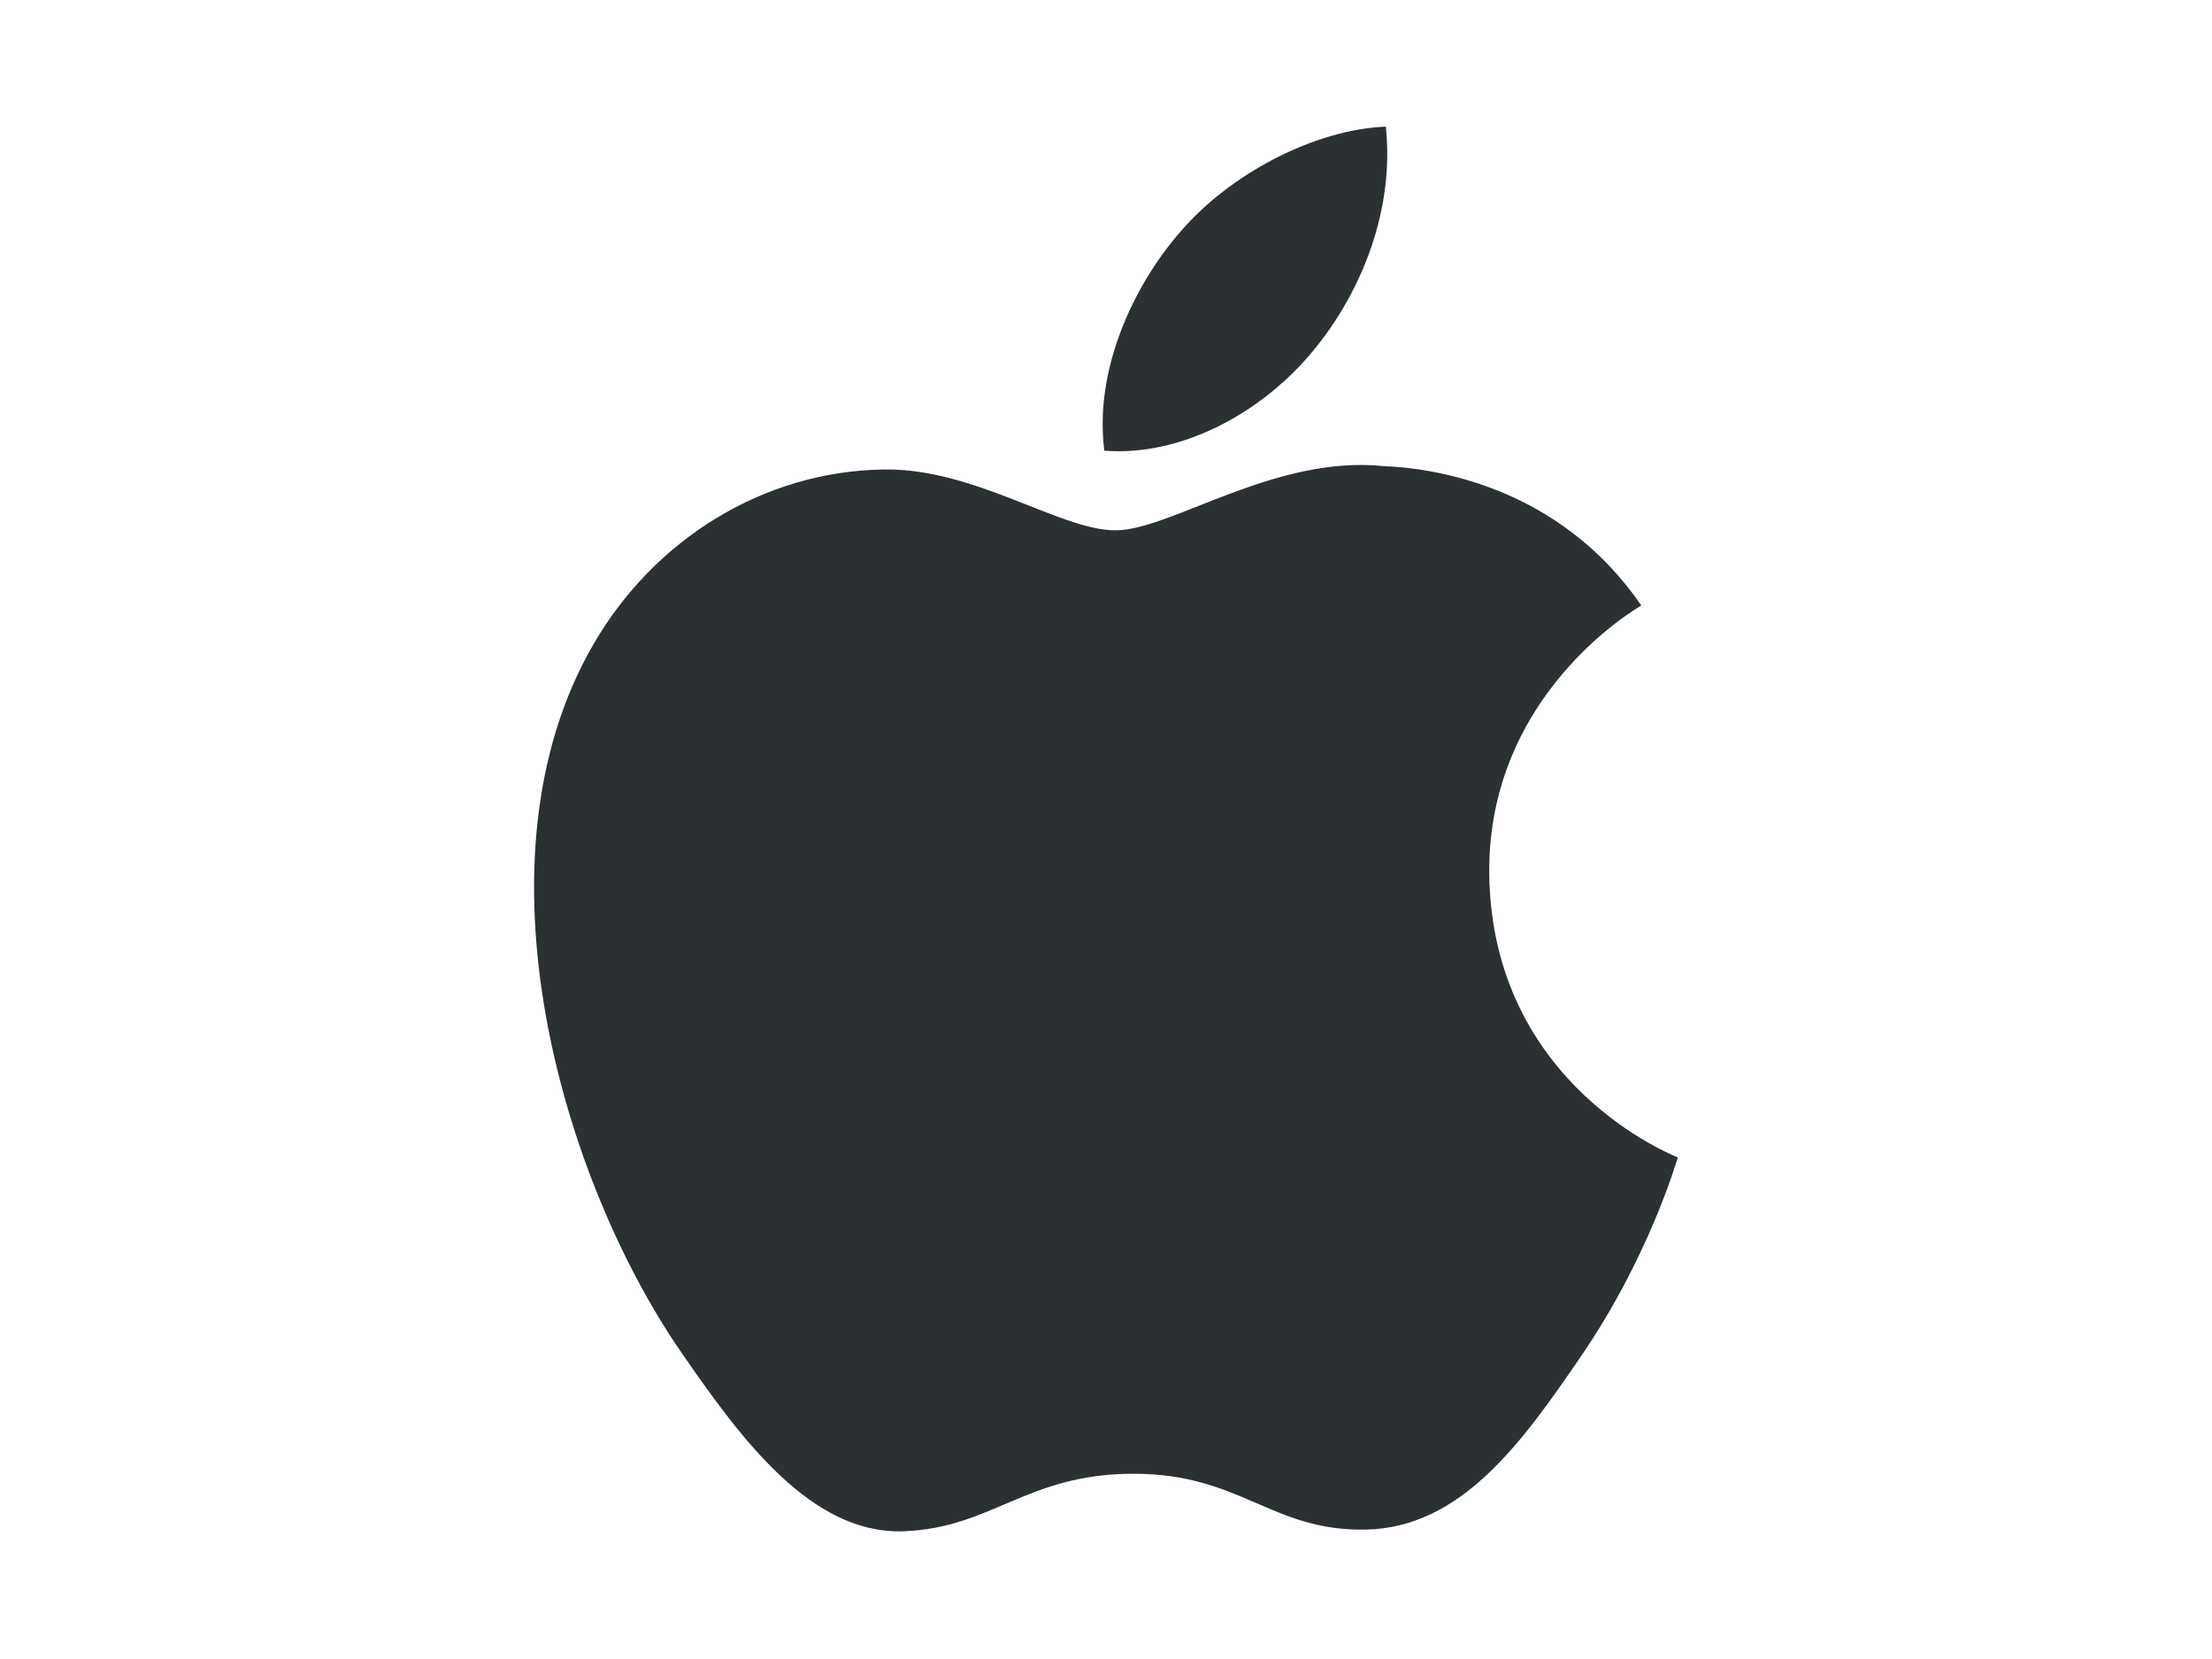
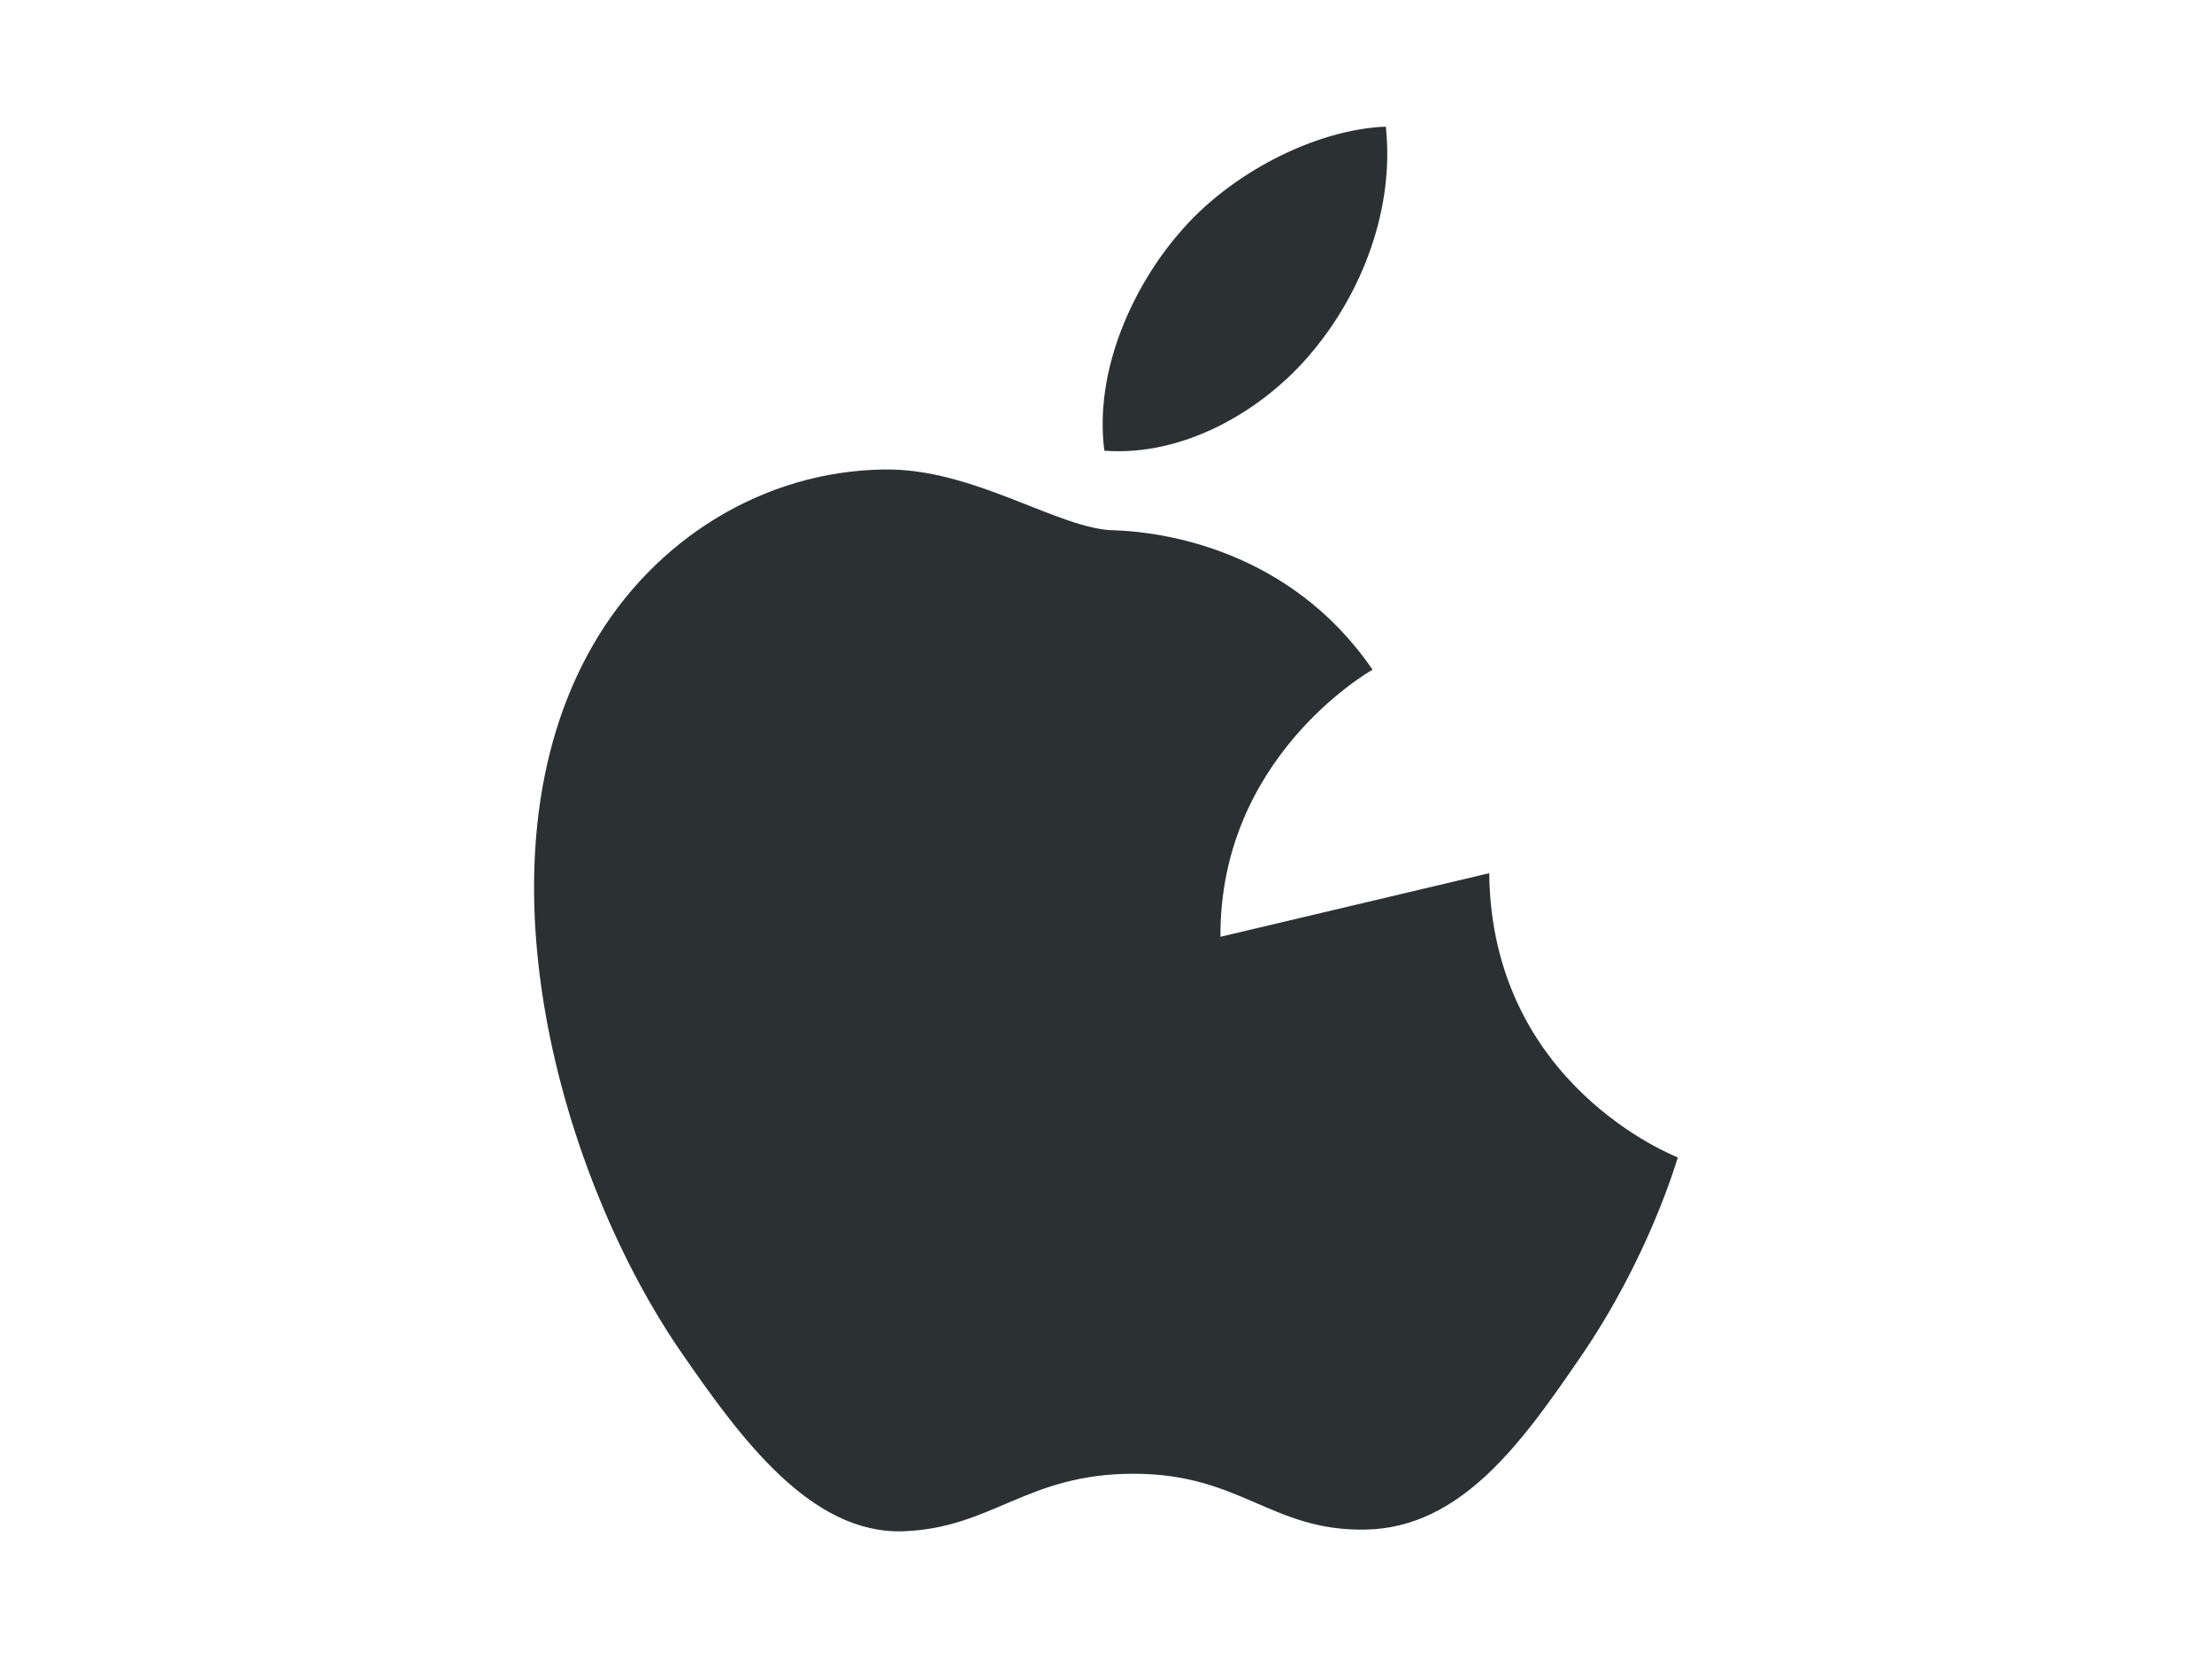
<svg xmlns="http://www.w3.org/2000/svg" id="Layer_1" version="1.1" viewBox="0 0 400 300">
  <defs>
    <style>
      .st0 {
        fill: #2b3033;
      }
    </style>
  </defs>
-   <path class="st0" d="M269.3,157.9c.4,38.4,33.7,51.2,34.1,51.4-.3.9-5.3,18.2-17.6,36.1-10.6,15.5-21.6,30.9-38.9,31.2-17,.3-22.5-10.1-41.9-10.1s-25.5,9.8-41.6,10.4c-16.7.6-29.4-16.7-40.1-32.2-21.8-31.5-38.5-89.1-16.1-128,11.1-19.3,31-31.5,52.6-31.8,16.4-.3,31.9,11,41.9,11s28.8-13.7,48.6-11.6c8.3.3,31.5,3.3,46.5,25.2-1.2.7-27.7,16.2-27.5,48.3M237.4,63.5c8.9-10.7,14.8-25.7,13.2-40.6-12.8.5-28.3,8.5-37.4,19.3-8.2,9.5-15.4,24.7-13.5,39.3,14.3,1.1,28.8-7.2,37.7-18" />
+   <path class="st0" d="M269.3,157.9c.4,38.4,33.7,51.2,34.1,51.4-.3.9-5.3,18.2-17.6,36.1-10.6,15.5-21.6,30.9-38.9,31.2-17,.3-22.5-10.1-41.9-10.1s-25.5,9.8-41.6,10.4c-16.7.6-29.4-16.7-40.1-32.2-21.8-31.5-38.5-89.1-16.1-128,11.1-19.3,31-31.5,52.6-31.8,16.4-.3,31.9,11,41.9,11c8.3.3,31.5,3.3,46.5,25.2-1.2.7-27.7,16.2-27.5,48.3M237.4,63.5c8.9-10.7,14.8-25.7,13.2-40.6-12.8.5-28.3,8.5-37.4,19.3-8.2,9.5-15.4,24.7-13.5,39.3,14.3,1.1,28.8-7.2,37.7-18" />
</svg>